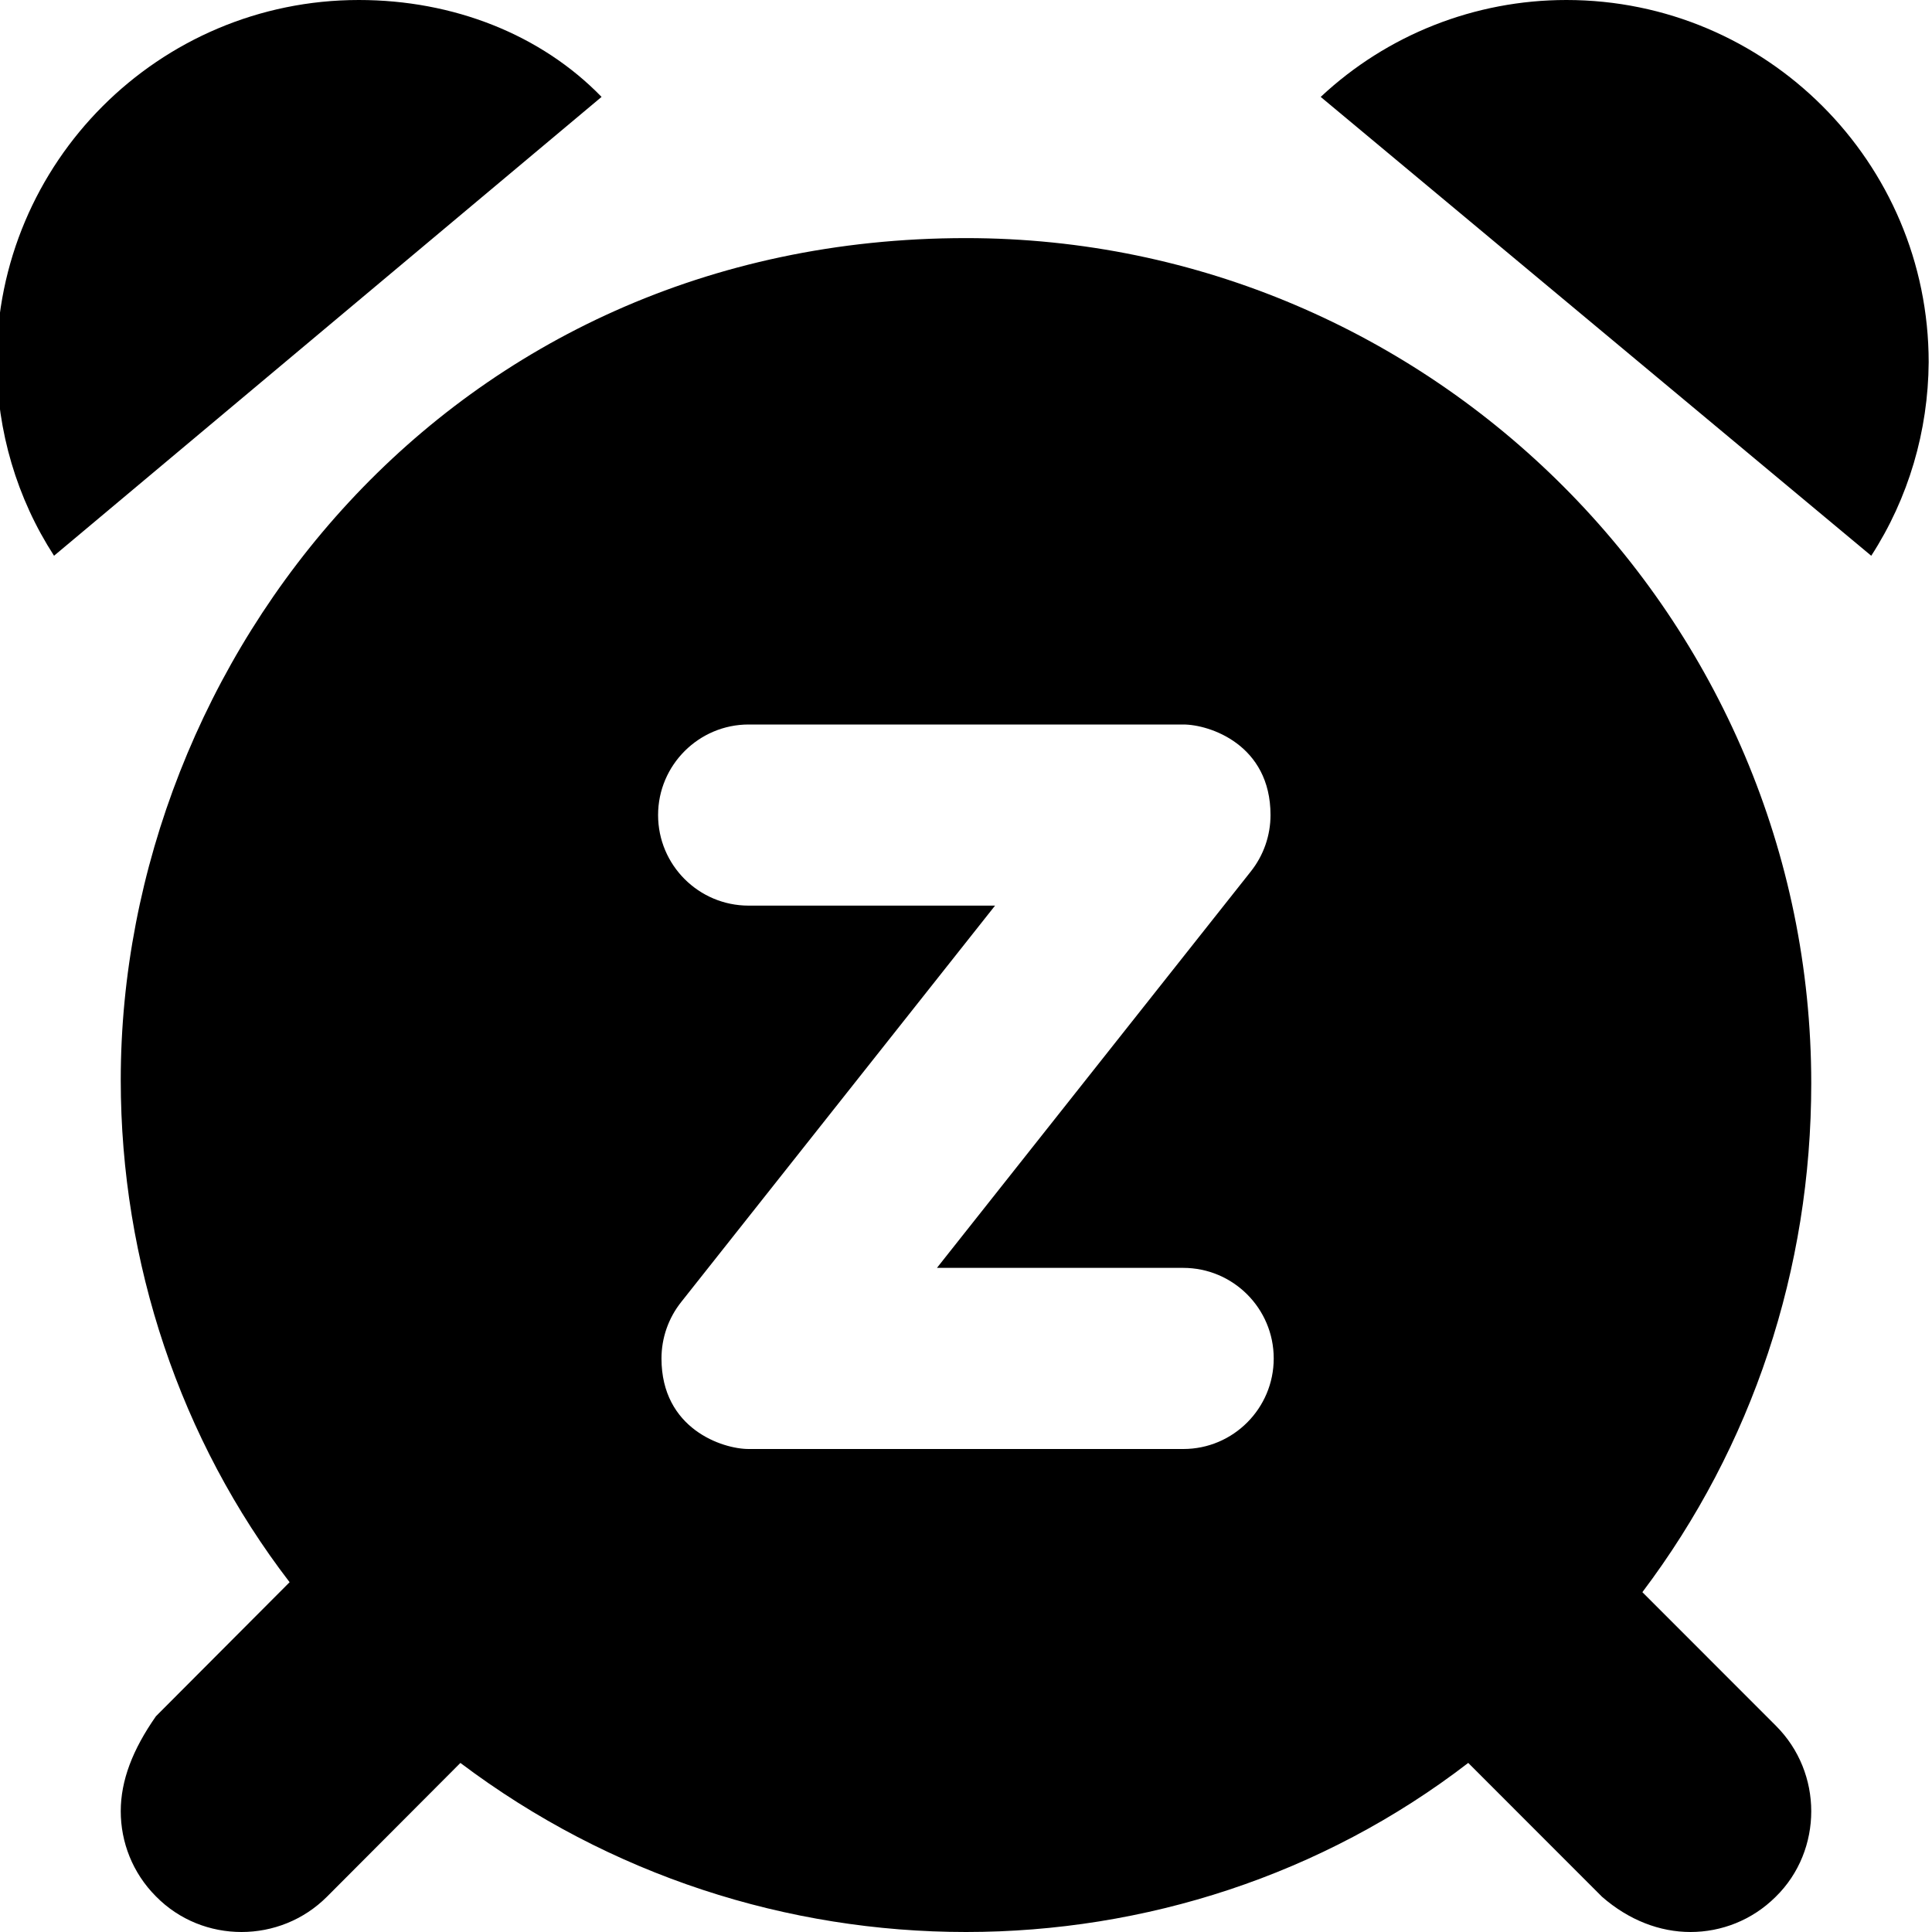
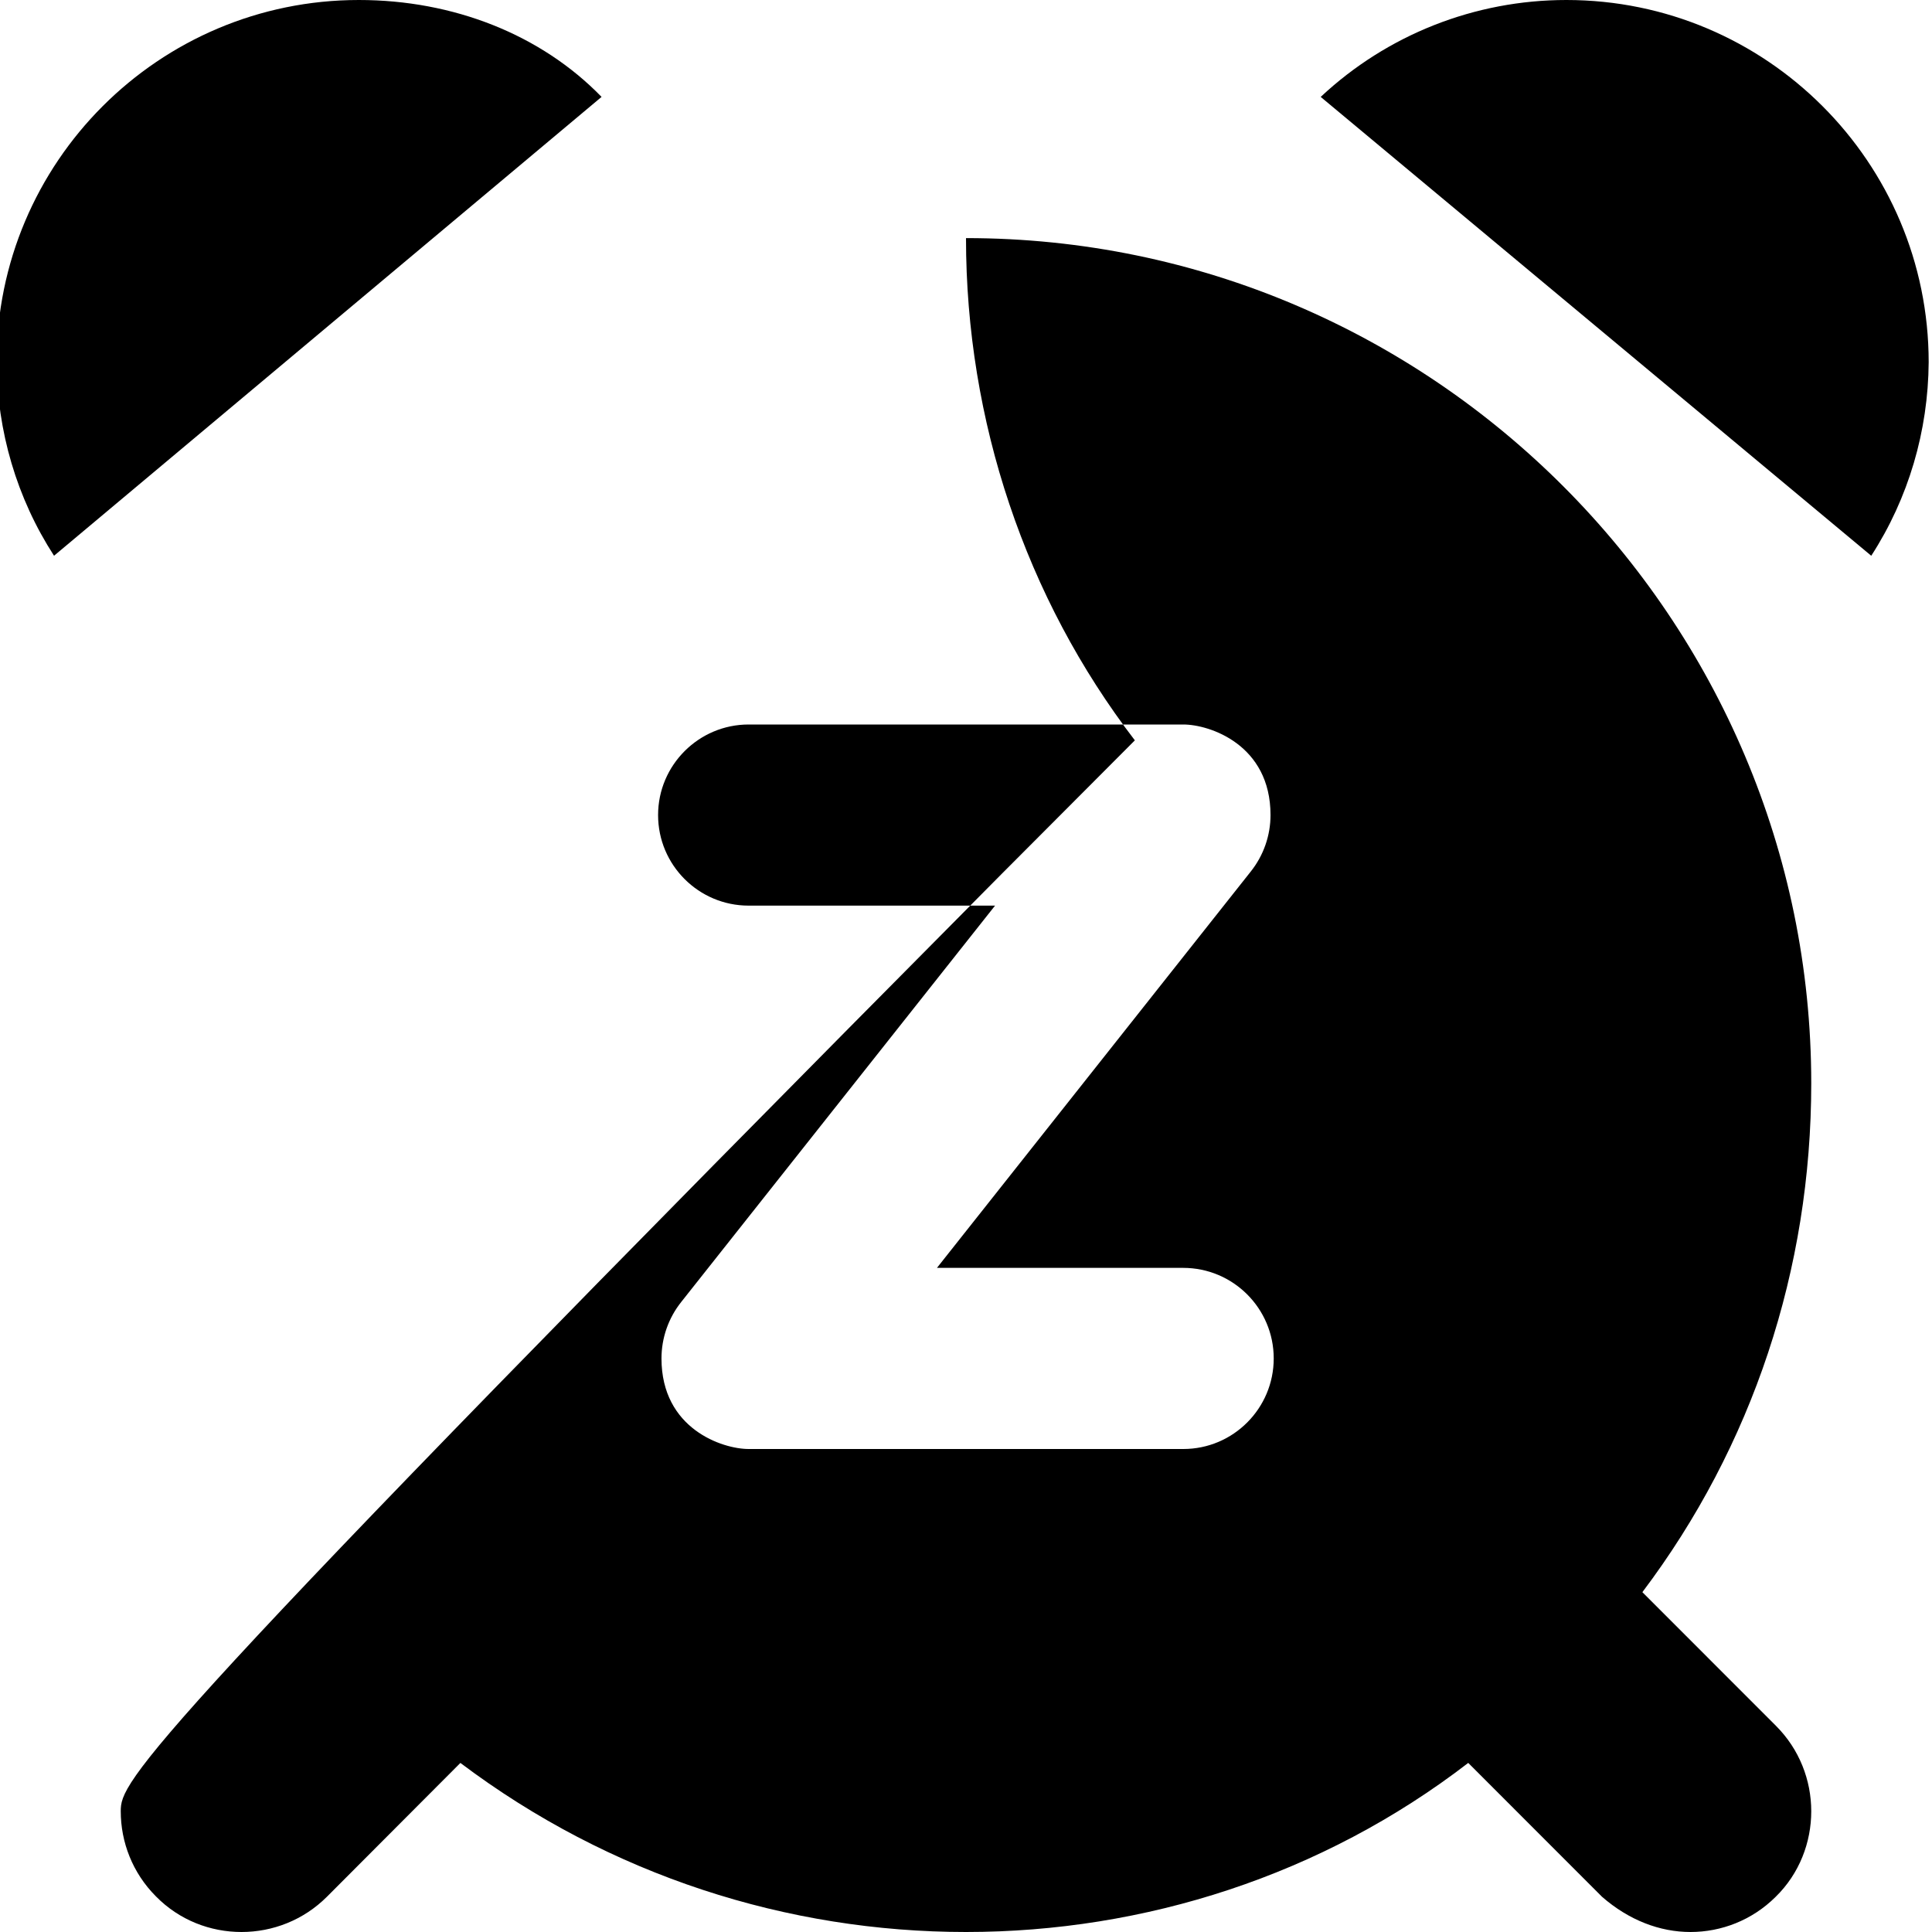
<svg xmlns="http://www.w3.org/2000/svg" viewBox="0 0 512 512">
-   <path d="M95.1 0c-53 0-96 43-96 95.99c.125 18.25 5.34 36.04 15.22 51.29l145.1-121.6C143.4 9.178 120.2 0 95.1 0zM256 63.1c-137.4 0-224 112.2-224 223.1c0 48.37 15.75 95.34 44.75 133.1l-35.42 35.52C35.11 463.7 32 471.9 32 480c0 8.156 3.101 16.31 9.302 22.54C47.54 508.9 55.78 512 64.01 512c8.217 0 16.43-3.127 22.67-9.383l35.33-35.42C161.7 497.1 208.8 512 256 512s94.31-14.94 133.1-44.81l35.45 35.47C431.7 508.9 439.9 512 448 512c8.158 0 16.31-3.102 22.55-9.305C476.9 496.5 480 488.2 480 480c0-8.215-3.127-16.43-9.383-22.67l-35.37-35.39C464.4 383.3 480 336.4 480 287.1C480 164.2 379.8 63.1 256 63.1zM313.6 384H198.4c-6.91 0-23.1-5.31-23.1-23.99c0-5.354 1.789-10.66 5.262-15.01L263.7 240H198.4c-13.25 0-24-10.75-24-24S185.2 192 198.4 192h115.2c6.91 0 23.1 5.309 23.1 23.99c0 5.352-1.789 10.66-5.262 15.01L248.3 336h65.25c13.25 0 24 10.75 24 24S326.8 384 313.6 384zM415.1 0c-24.25 0-47.48 9.178-65.1 25.68l145.9 121.6c9.875-15.25 15.09-33.04 15.22-51.29C511.1 43 468.1 0 415.1 0z" />
+   <path d="M95.1 0c-53 0-96 43-96 95.99c.125 18.25 5.34 36.04 15.22 51.29l145.1-121.6C143.4 9.178 120.2 0 95.1 0zM256 63.1c0 48.37 15.75 95.34 44.75 133.1l-35.42 35.52C35.11 463.7 32 471.9 32 480c0 8.156 3.101 16.31 9.302 22.54C47.54 508.9 55.78 512 64.01 512c8.217 0 16.43-3.127 22.67-9.383l35.33-35.42C161.7 497.1 208.8 512 256 512s94.31-14.94 133.1-44.81l35.45 35.47C431.7 508.9 439.9 512 448 512c8.158 0 16.31-3.102 22.55-9.305C476.9 496.5 480 488.2 480 480c0-8.215-3.127-16.43-9.383-22.67l-35.37-35.39C464.4 383.3 480 336.4 480 287.1C480 164.2 379.8 63.1 256 63.1zM313.6 384H198.4c-6.91 0-23.1-5.31-23.1-23.99c0-5.354 1.789-10.66 5.262-15.01L263.7 240H198.4c-13.25 0-24-10.75-24-24S185.2 192 198.4 192h115.2c6.91 0 23.1 5.309 23.1 23.99c0 5.352-1.789 10.66-5.262 15.01L248.3 336h65.25c13.25 0 24 10.75 24 24S326.8 384 313.6 384zM415.1 0c-24.25 0-47.48 9.178-65.1 25.68l145.9 121.6c9.875-15.25 15.09-33.04 15.22-51.29C511.1 43 468.1 0 415.1 0z" />
</svg>